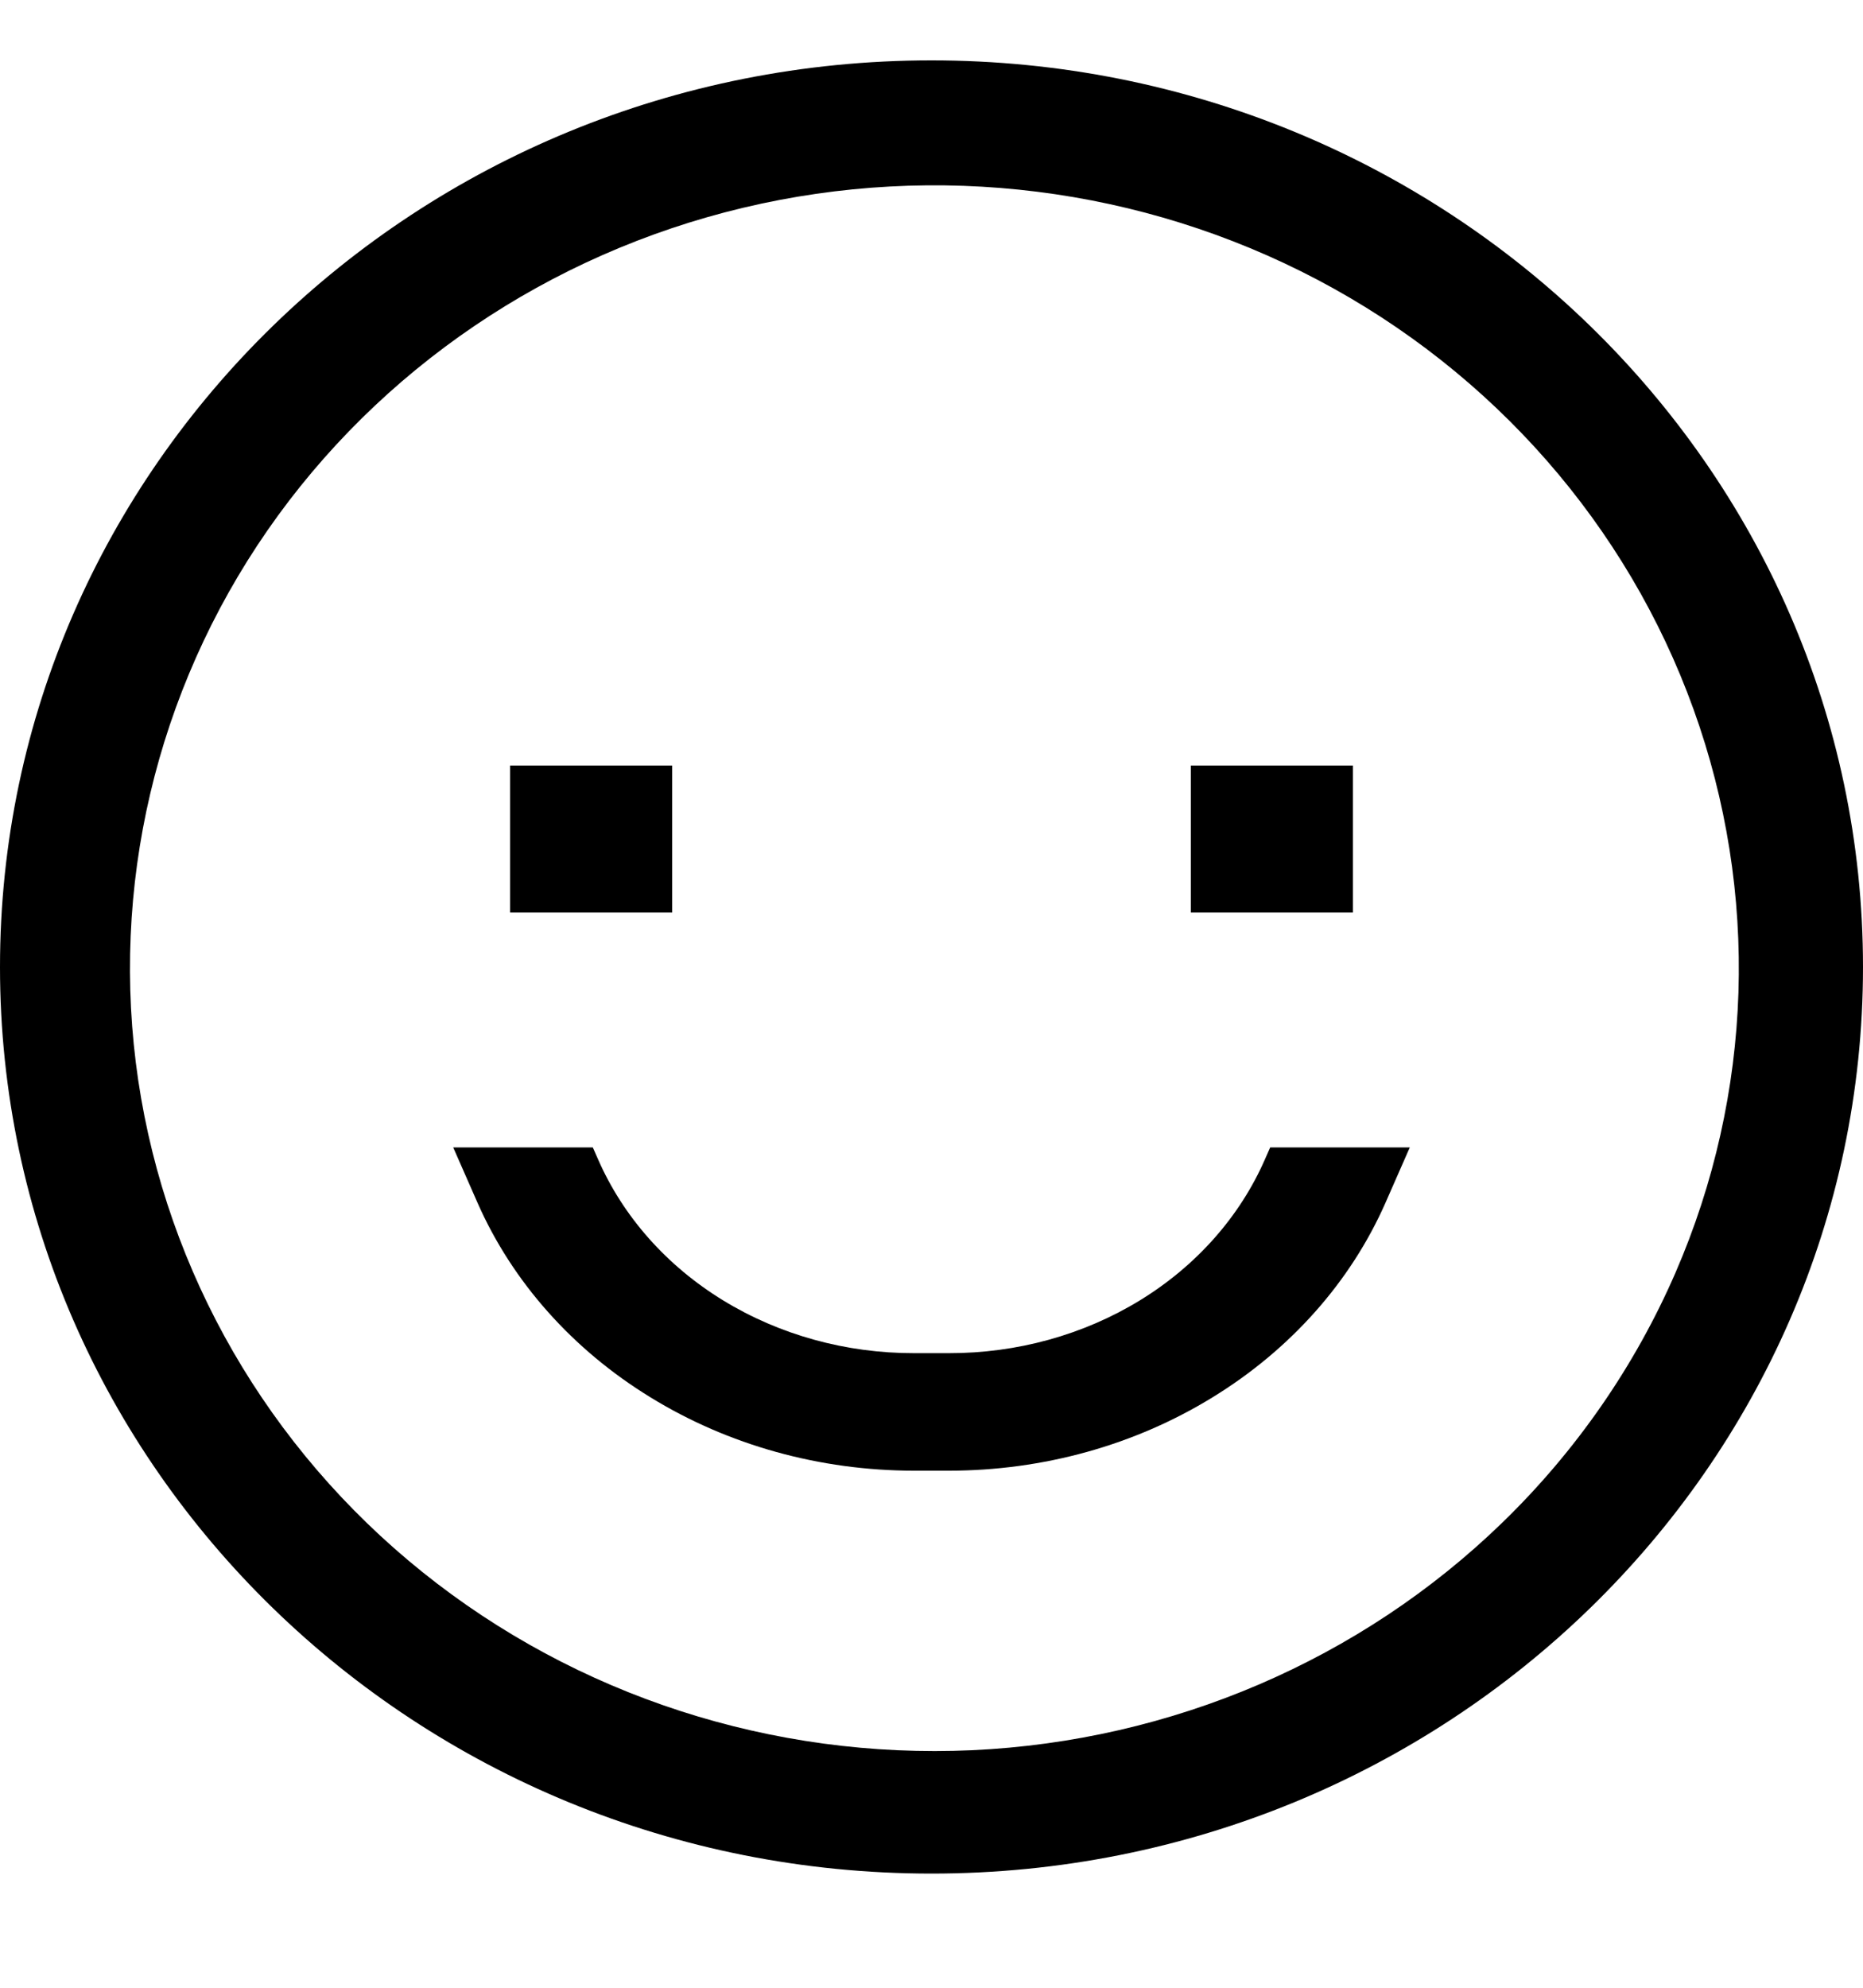
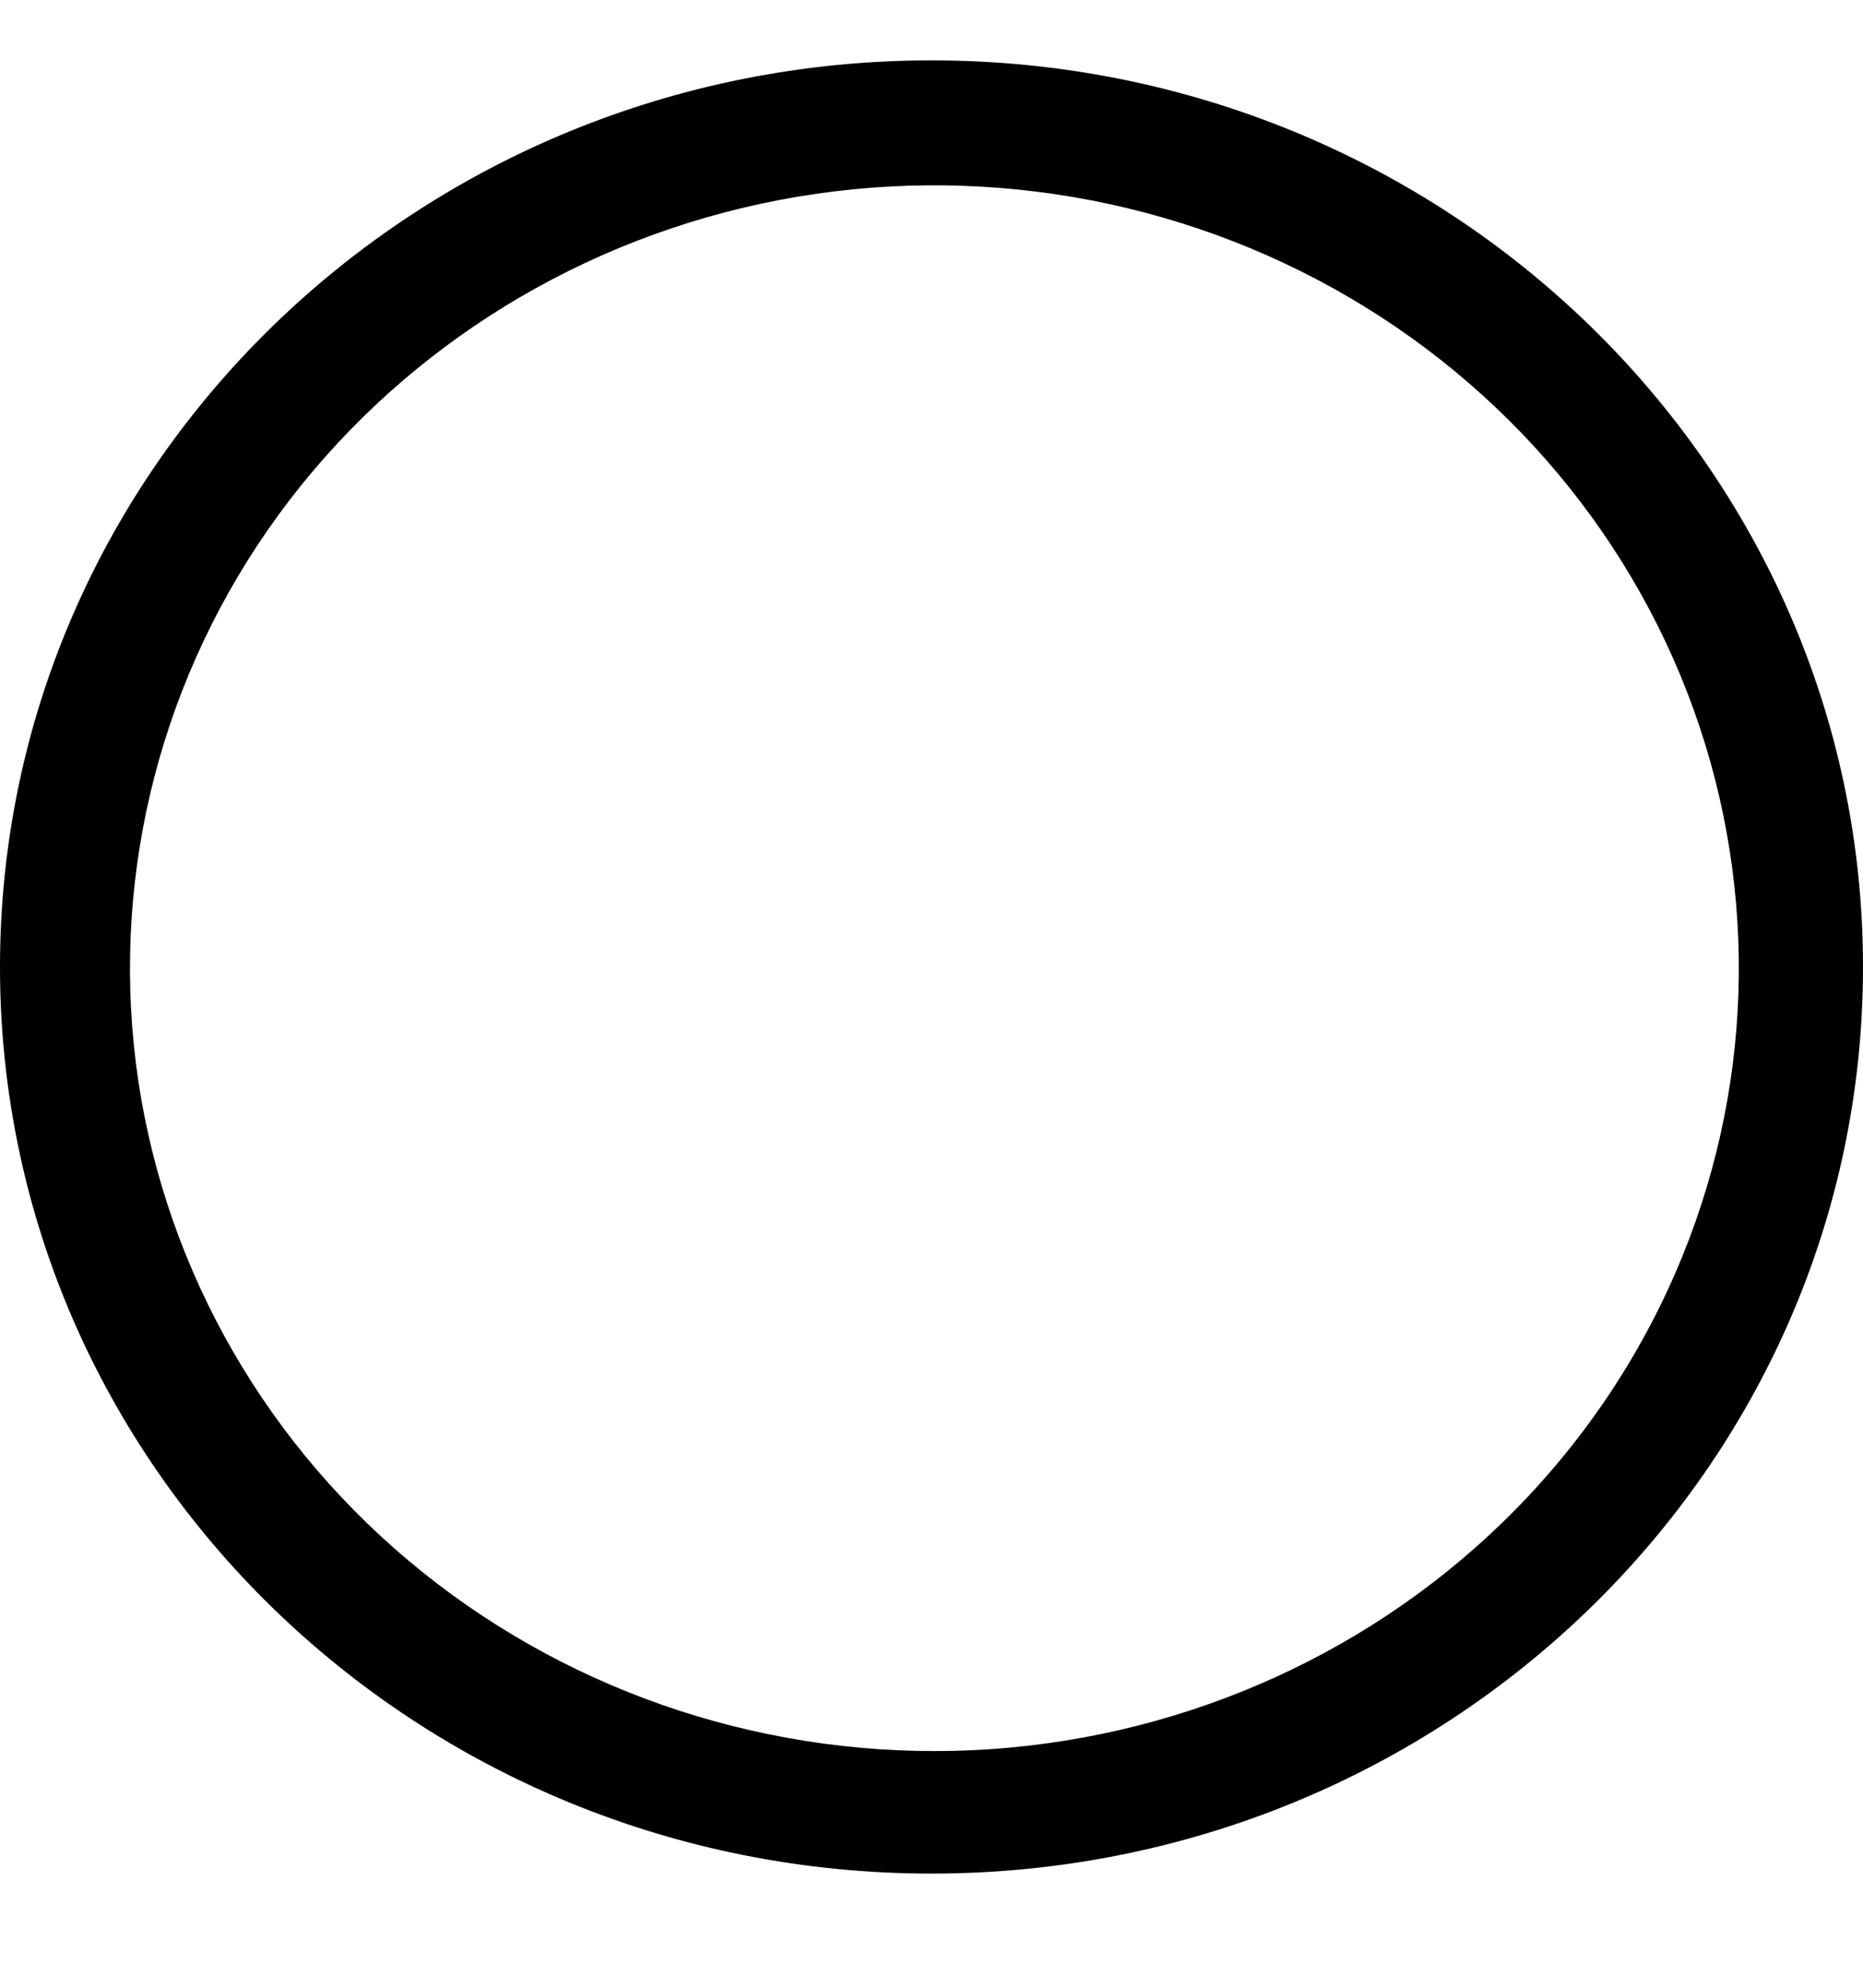
<svg xmlns="http://www.w3.org/2000/svg" width="15" height="16" viewBox="0 0 15 16" fill="none">
  <path d="M7.5 0.486C3.358 0.486 0 3.754 0 7.784C0 11.814 3.358 15.081 7.5 15.081C11.642 15.081 15 11.814 15 7.784C15 3.754 11.642 0.486 7.5 0.486ZM12.096 12.256C10.957 13.361 9.435 14.014 7.827 14.088C6.219 14.161 4.641 13.65 3.4 12.653C2.159 11.656 1.344 10.245 1.113 8.696C0.883 7.146 1.254 5.568 2.153 4.27C3.053 2.972 4.418 2.046 5.981 1.673C7.544 1.3 9.193 1.507 10.608 2.252C12.023 2.998 13.102 4.23 13.635 5.708C14.168 7.185 14.116 8.803 13.49 10.245C13.163 10.997 12.69 11.68 12.096 12.256Z" fill="black" />
-   <path d="M4.107 6.162H5.412V7.345H4.107V6.162ZM9.588 6.162H10.893V7.345H9.588V6.162ZM10.185 9.331C9.983 9.793 9.632 10.189 9.178 10.467C8.724 10.745 8.188 10.893 7.64 10.892H7.36C6.812 10.893 6.276 10.745 5.822 10.467C5.368 10.189 5.017 9.793 4.815 9.331L4.773 9.236H3.649L3.845 9.682C4.126 10.319 4.611 10.864 5.238 11.248C5.864 11.633 6.603 11.838 7.36 11.838H7.64C8.397 11.838 9.136 11.633 9.762 11.248C10.389 10.864 10.874 10.319 11.155 9.682L11.351 9.236H10.227L10.185 9.331Z" fill="black" />
</svg>